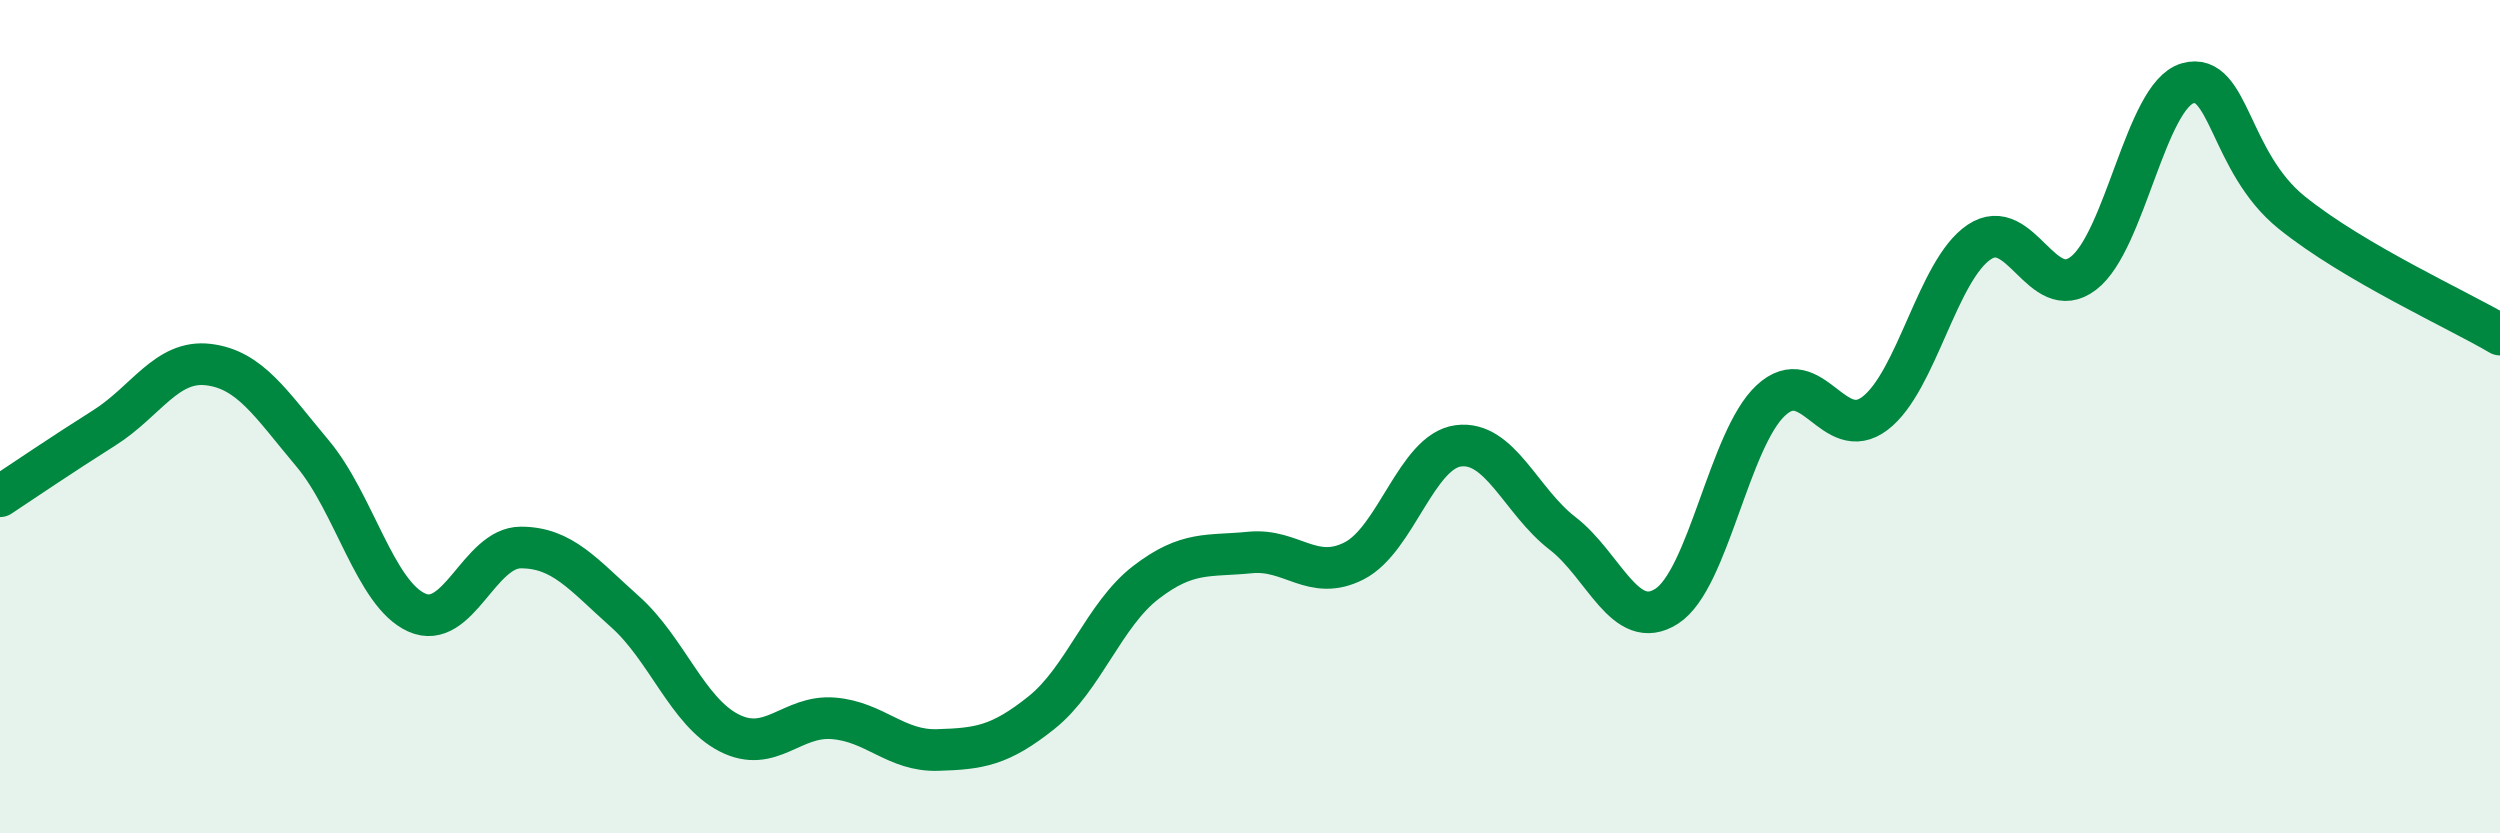
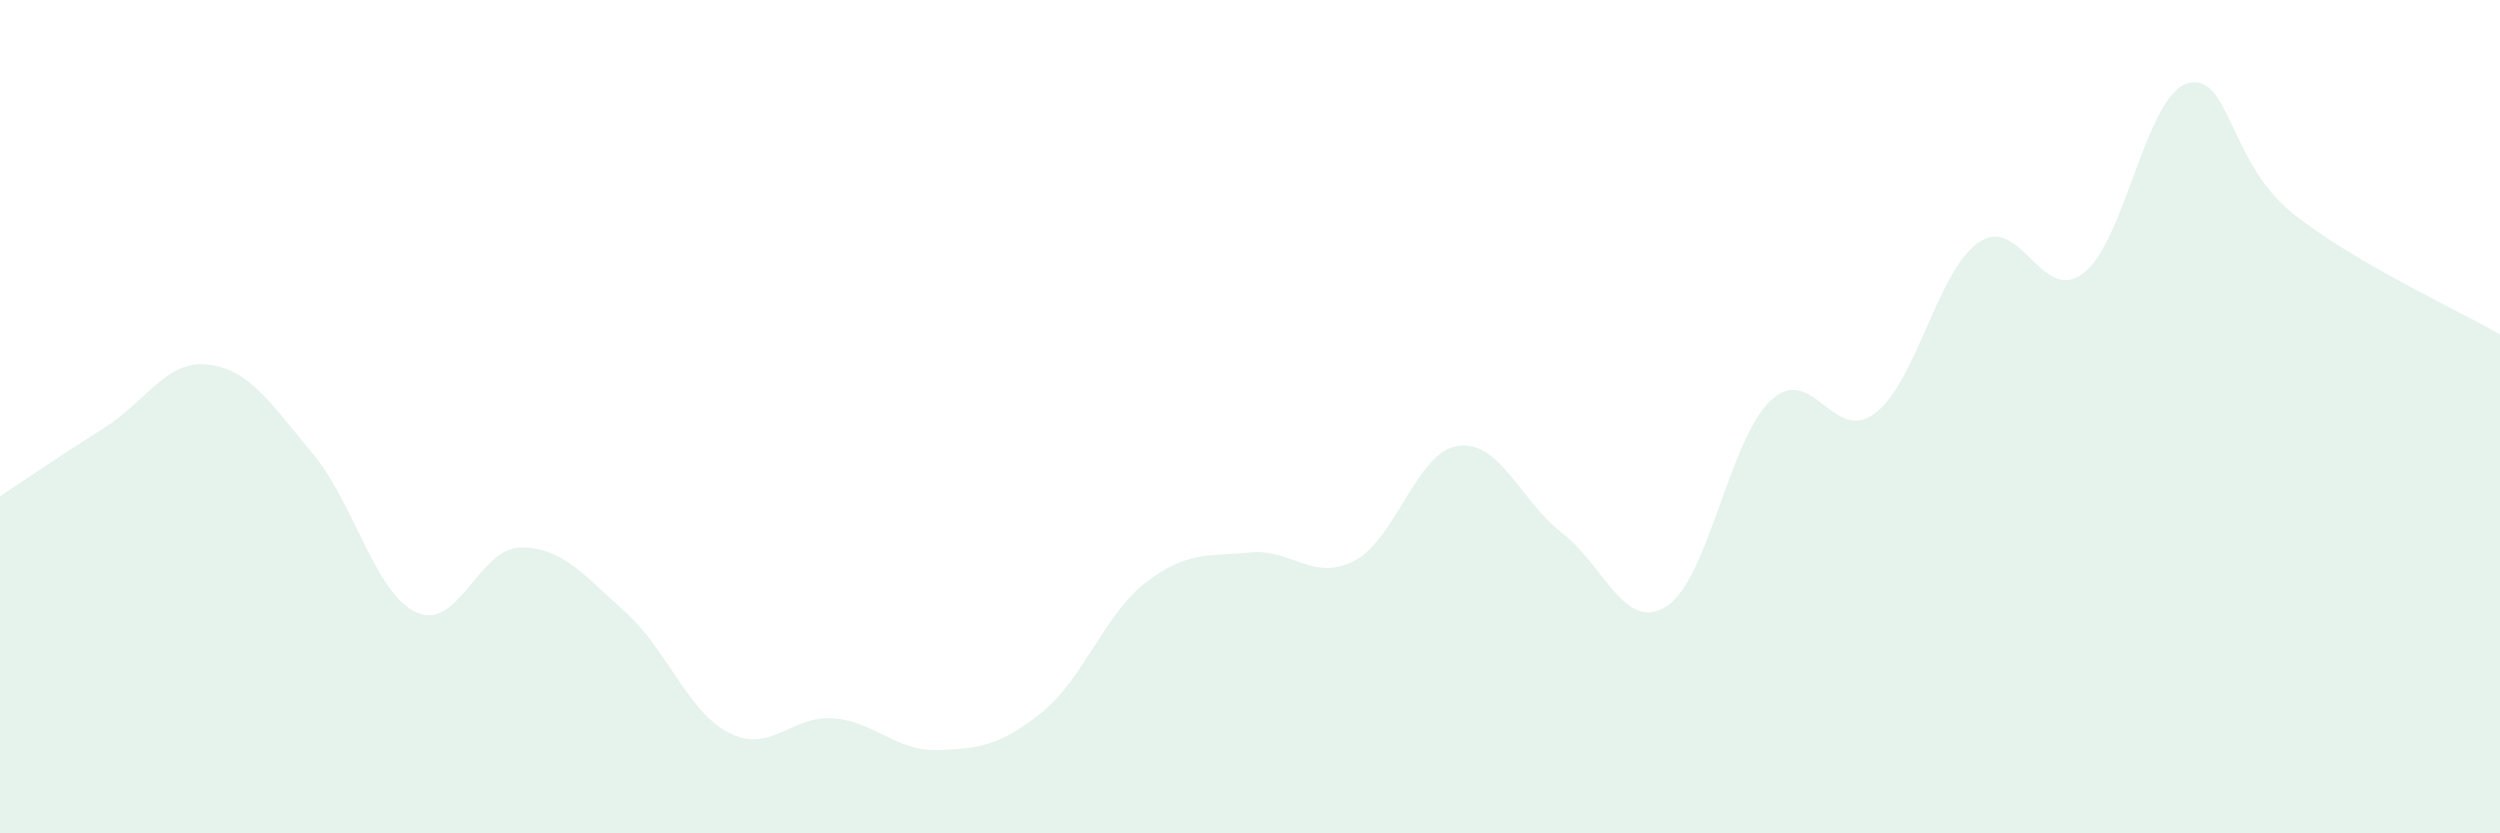
<svg xmlns="http://www.w3.org/2000/svg" width="60" height="20" viewBox="0 0 60 20">
-   <path d="M 0,11.91 C 0.5,11.58 1.5,10.9 2.5,10.27 C 3.5,9.64 4,8.63 5,8.75 C 6,8.87 6.5,9.69 7.5,10.88 C 8.5,12.07 9,14.25 10,14.7 C 11,15.15 11.5,13.14 12.5,13.14 C 13.5,13.14 14,13.79 15,14.68 C 16,15.57 16.5,17.08 17.5,17.59 C 18.5,18.1 19,17.16 20,17.24 C 21,17.32 21.5,18.03 22.5,18 C 23.5,17.97 24,17.9 25,17.1 C 26,16.3 26.5,14.75 27.5,13.98 C 28.5,13.21 29,13.36 30,13.26 C 31,13.16 31.5,13.97 32.5,13.46 C 33.5,12.95 34,10.83 35,10.7 C 36,10.57 36.5,12.03 37.5,12.8 C 38.5,13.57 39,15.19 40,14.55 C 41,13.91 41.5,10.54 42.5,9.61 C 43.5,8.68 44,10.68 45,9.92 C 46,9.16 46.5,6.48 47.5,5.81 C 48.5,5.14 49,7.32 50,6.56 C 51,5.8 51.5,2.29 52.5,2 C 53.5,1.71 53.5,3.89 55,5.1 C 56.5,6.31 59,7.44 60,8.03L60 20L0 20Z" fill="#008740" opacity="0.1" stroke-linecap="round" stroke-linejoin="round" />
-   <path d="M 0,11.91 C 0.5,11.58 1.5,10.9 2.5,10.27 C 3.5,9.64 4,8.63 5,8.75 C 6,8.87 6.5,9.69 7.5,10.88 C 8.5,12.07 9,14.25 10,14.7 C 11,15.15 11.5,13.14 12.5,13.14 C 13.5,13.14 14,13.79 15,14.68 C 16,15.57 16.5,17.08 17.5,17.59 C 18.5,18.1 19,17.16 20,17.24 C 21,17.32 21.5,18.03 22.5,18 C 23.5,17.97 24,17.9 25,17.1 C 26,16.3 26.5,14.75 27.5,13.98 C 28.5,13.21 29,13.36 30,13.26 C 31,13.16 31.5,13.97 32.5,13.46 C 33.5,12.95 34,10.83 35,10.7 C 36,10.57 36.5,12.03 37.5,12.8 C 38.5,13.57 39,15.19 40,14.55 C 41,13.91 41.5,10.54 42.5,9.61 C 43.5,8.68 44,10.68 45,9.92 C 46,9.16 46.5,6.48 47.5,5.81 C 48.5,5.14 49,7.32 50,6.56 C 51,5.8 51.5,2.29 52.5,2 C 53.5,1.71 53.5,3.89 55,5.1 C 56.5,6.31 59,7.44 60,8.03" stroke="#008740" stroke-width="1" fill="none" stroke-linecap="round" stroke-linejoin="round" />
+   <path d="M 0,11.91 C 0.5,11.58 1.5,10.9 2.5,10.27 C 3.5,9.64 4,8.63 5,8.75 C 6,8.87 6.5,9.69 7.5,10.88 C 8.5,12.07 9,14.25 10,14.7 C 11,15.15 11.5,13.14 12.5,13.14 C 13.5,13.14 14,13.79 15,14.68 C 16,15.57 16.5,17.08 17.5,17.59 C 18.5,18.1 19,17.16 20,17.24 C 21,17.32 21.5,18.03 22.5,18 C 23.5,17.97 24,17.9 25,17.1 C 26,16.3 26.5,14.75 27.5,13.98 C 28.5,13.21 29,13.36 30,13.26 C 31,13.16 31.5,13.97 32.5,13.46 C 33.5,12.95 34,10.83 35,10.7 C 36,10.57 36.5,12.03 37.5,12.8 C 38.5,13.57 39,15.19 40,14.55 C 41,13.91 41.5,10.54 42.5,9.61 C 43.5,8.68 44,10.68 45,9.92 C 46,9.16 46.5,6.48 47.5,5.81 C 48.5,5.14 49,7.32 50,6.56 C 51,5.8 51.5,2.29 52.5,2 C 53.5,1.71 53.5,3.89 55,5.1 C 56.5,6.31 59,7.44 60,8.03L60 20L0 20" fill="#008740" opacity="0.1" stroke-linecap="round" stroke-linejoin="round" />
</svg>